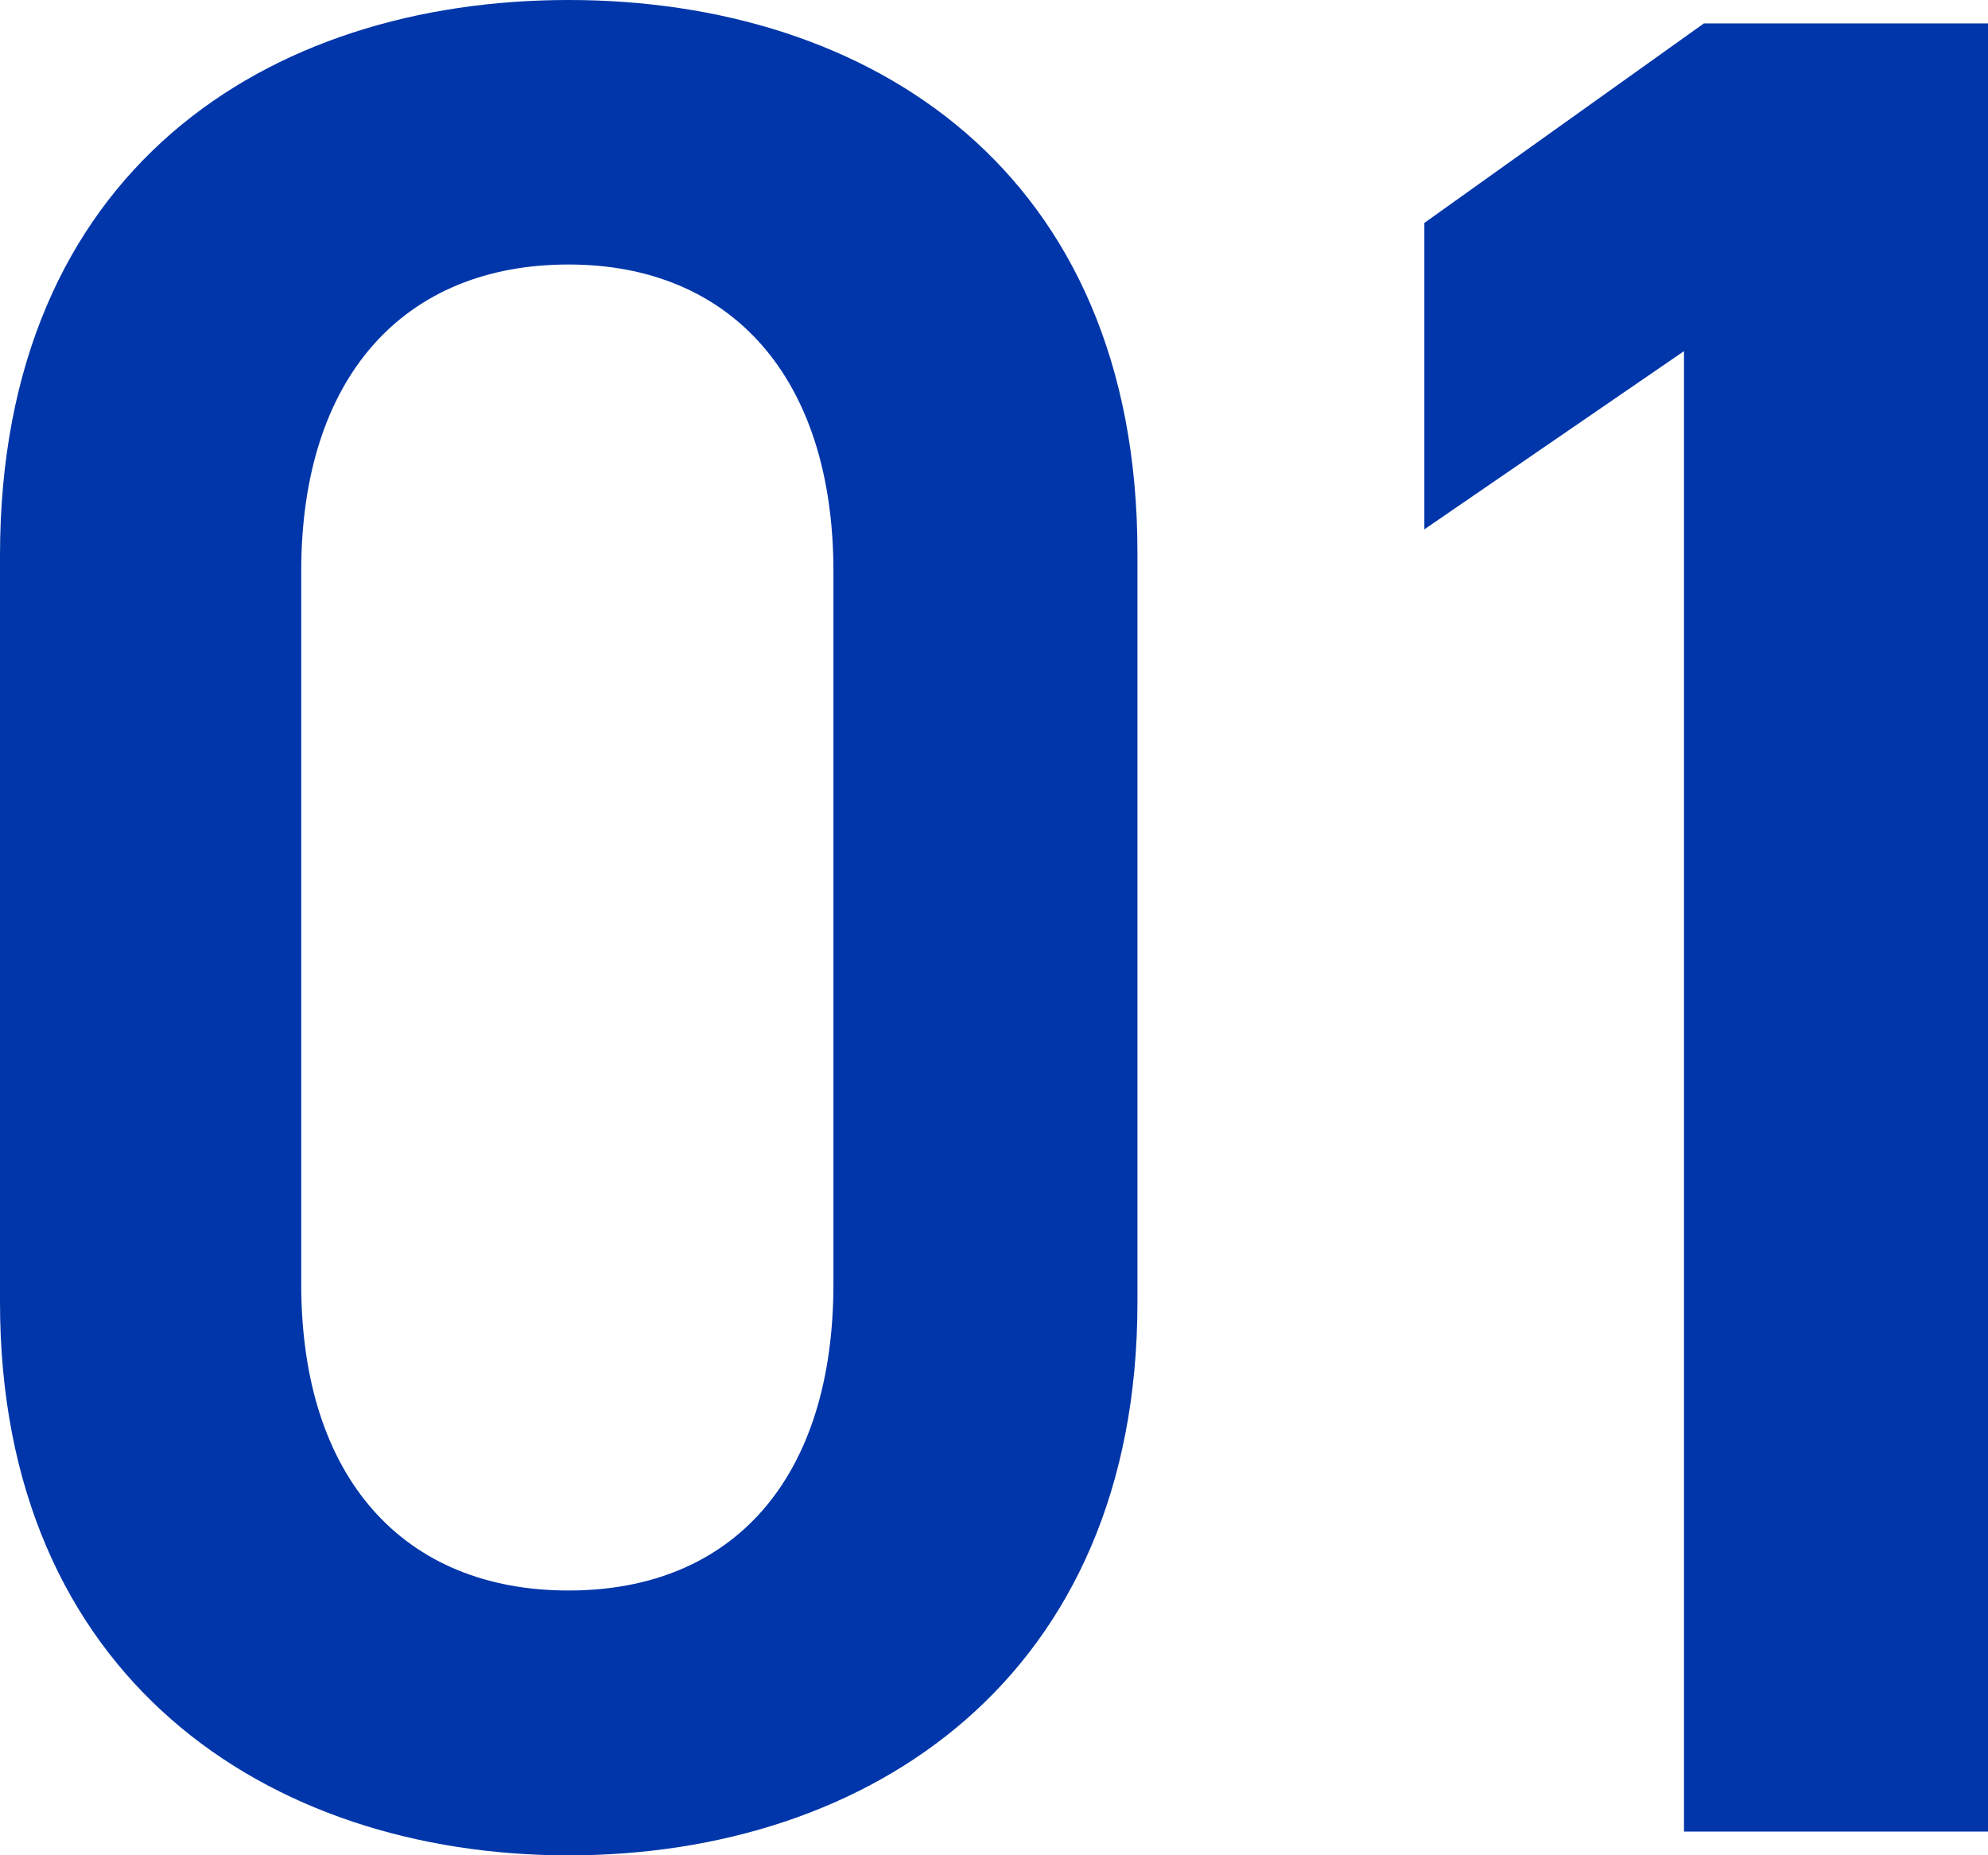
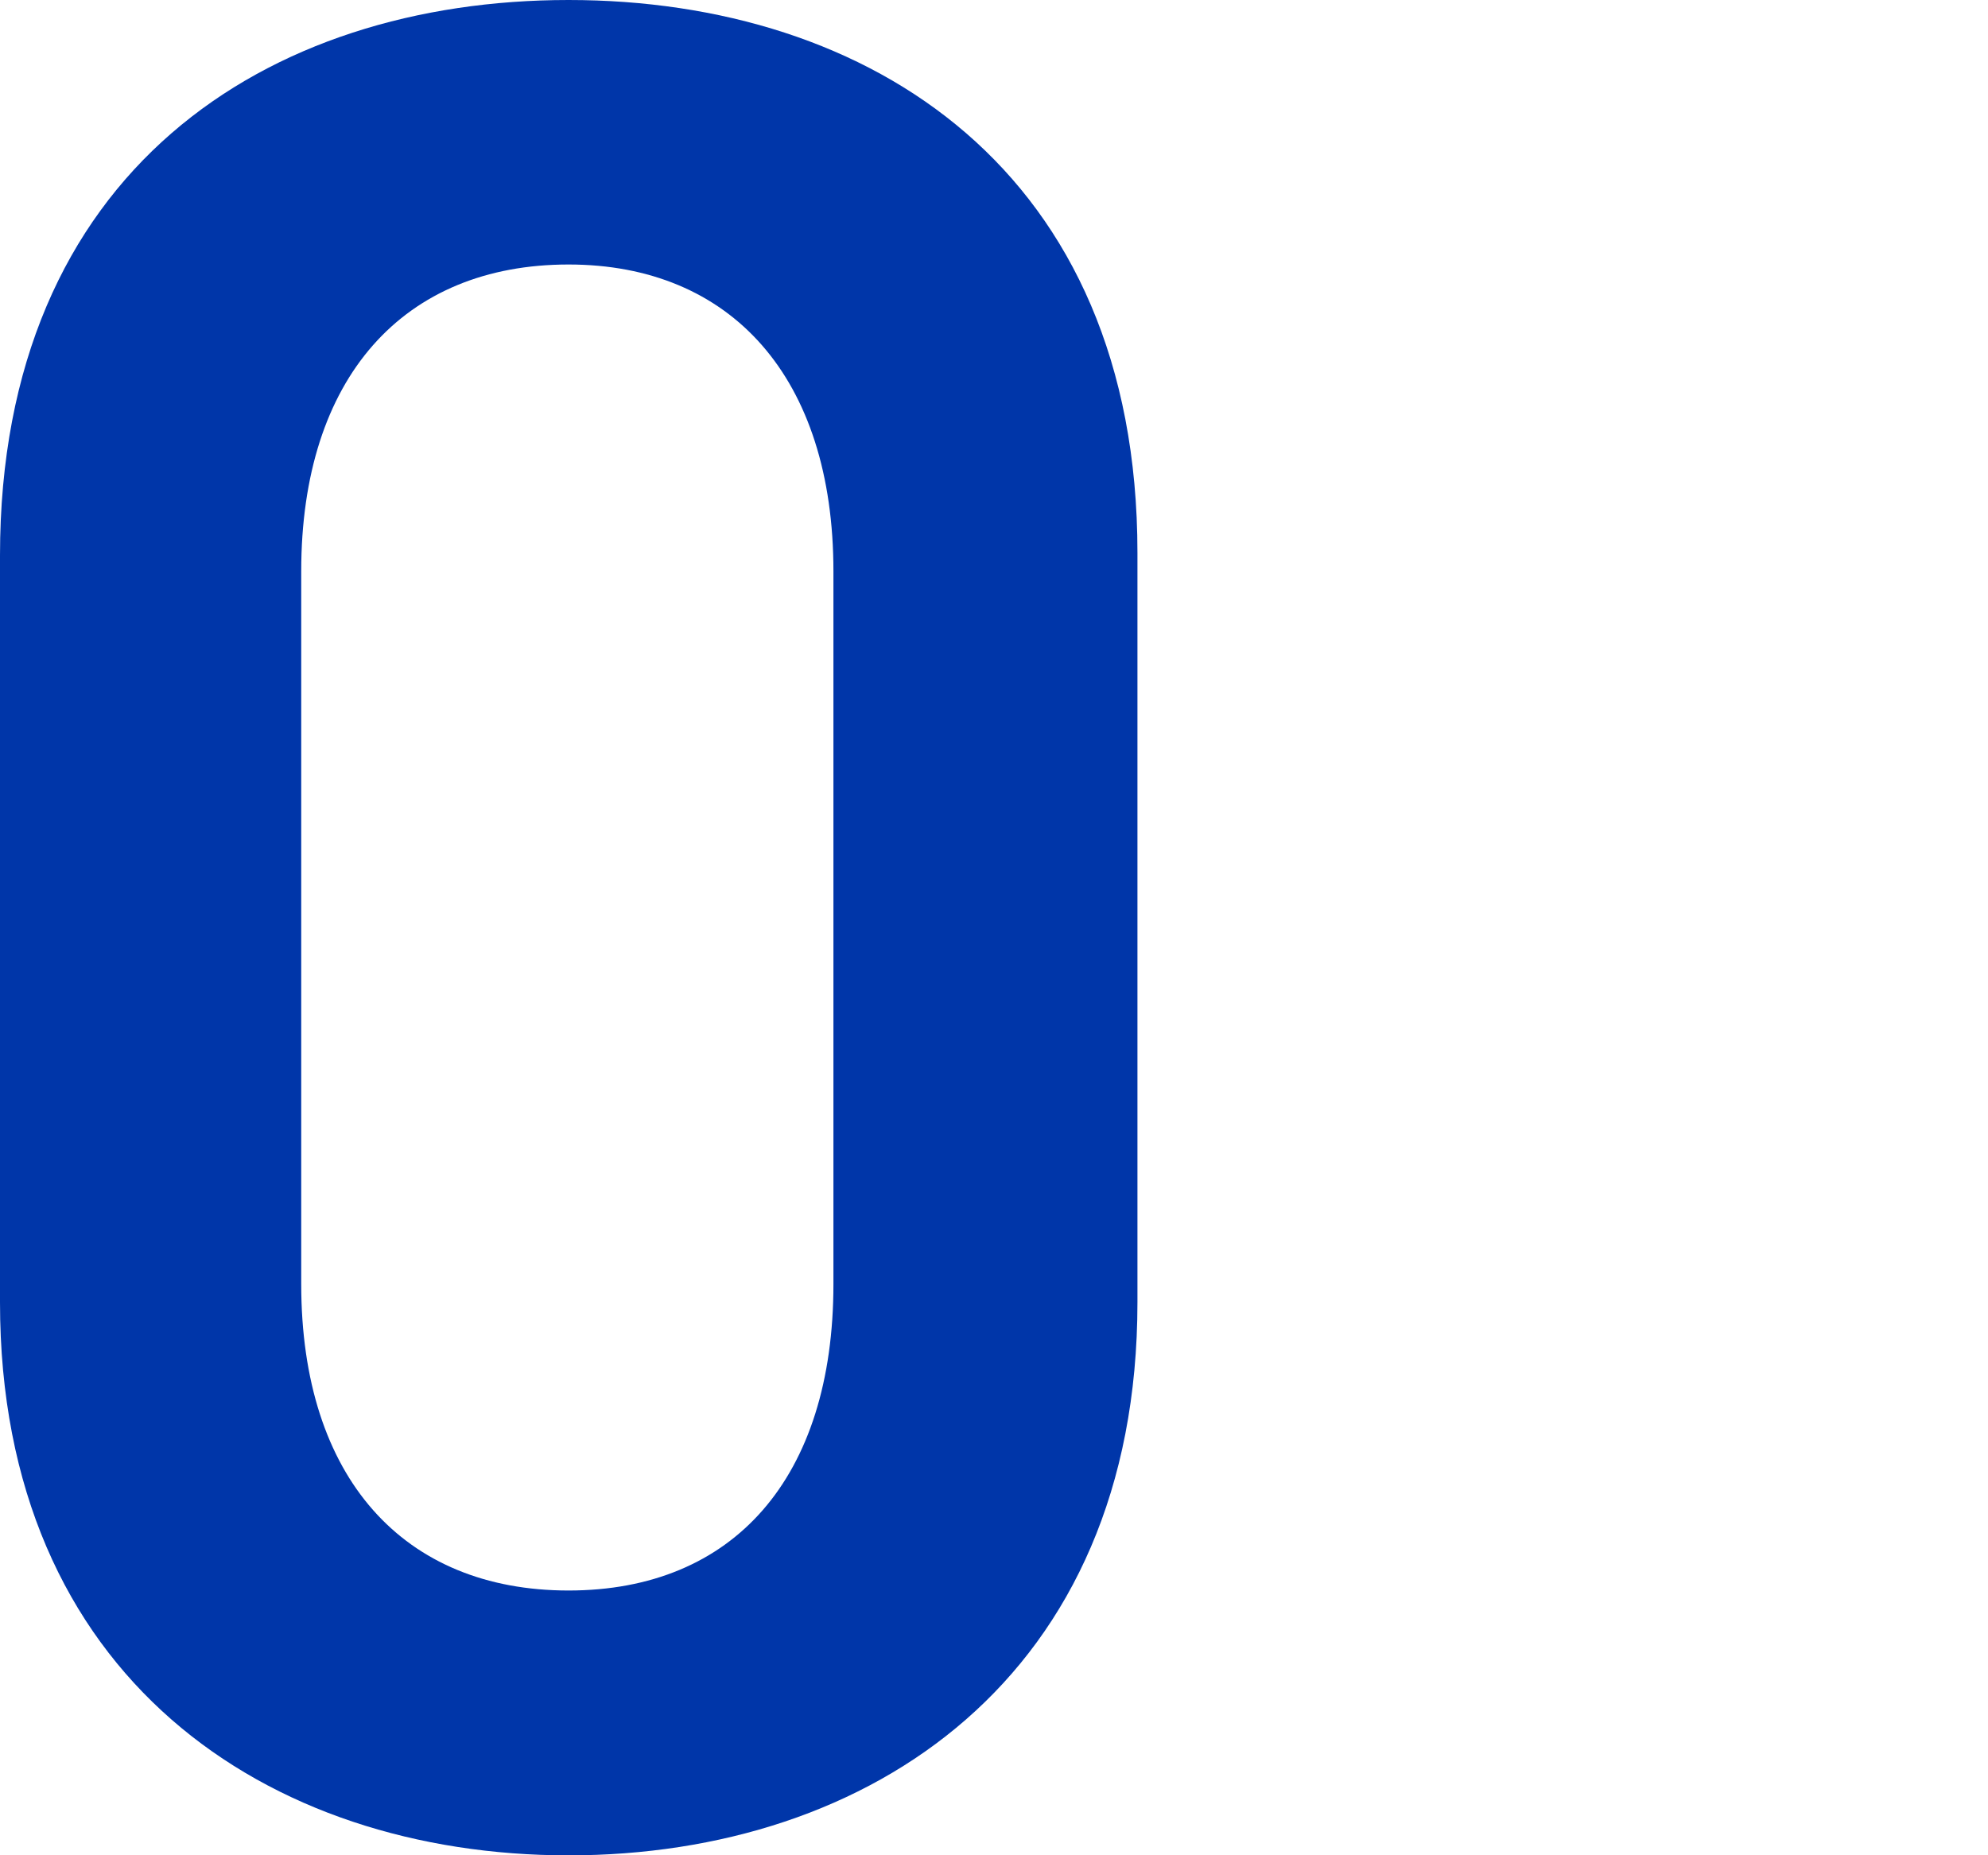
<svg xmlns="http://www.w3.org/2000/svg" viewBox="0 0 56.89 53.1">
  <defs>
    <style>.cls-1{fill:#0036a9;}</style>
  </defs>
  <g id="Layer_2" data-name="Layer 2">
    <g id="レイヤー_1" data-name="レイヤー 1">
      <path class="cls-1" d="M16.27,53.1C7.65,53.1,0,48,0,37.27V15.9C0,4.88,7.65,0,16.27,0S32.55,4.88,32.55,15.82V37.27C32.55,48,24.9,53.1,16.27,53.1Zm0-45.53c-4.72,0-7.65,3.23-7.65,8.78v20.4c0,5.55,2.93,8.77,7.65,8.77s7.58-3.22,7.58-8.77V16.35C23.85,10.8,20.92,7.57,16.27,7.57Z" />
-       <path class="cls-1" d="M56.89,52.42h-8.7V10.05l-7.43,5.1V6.38l8-5.71h8.18Z" />
    </g>
  </g>
</svg>